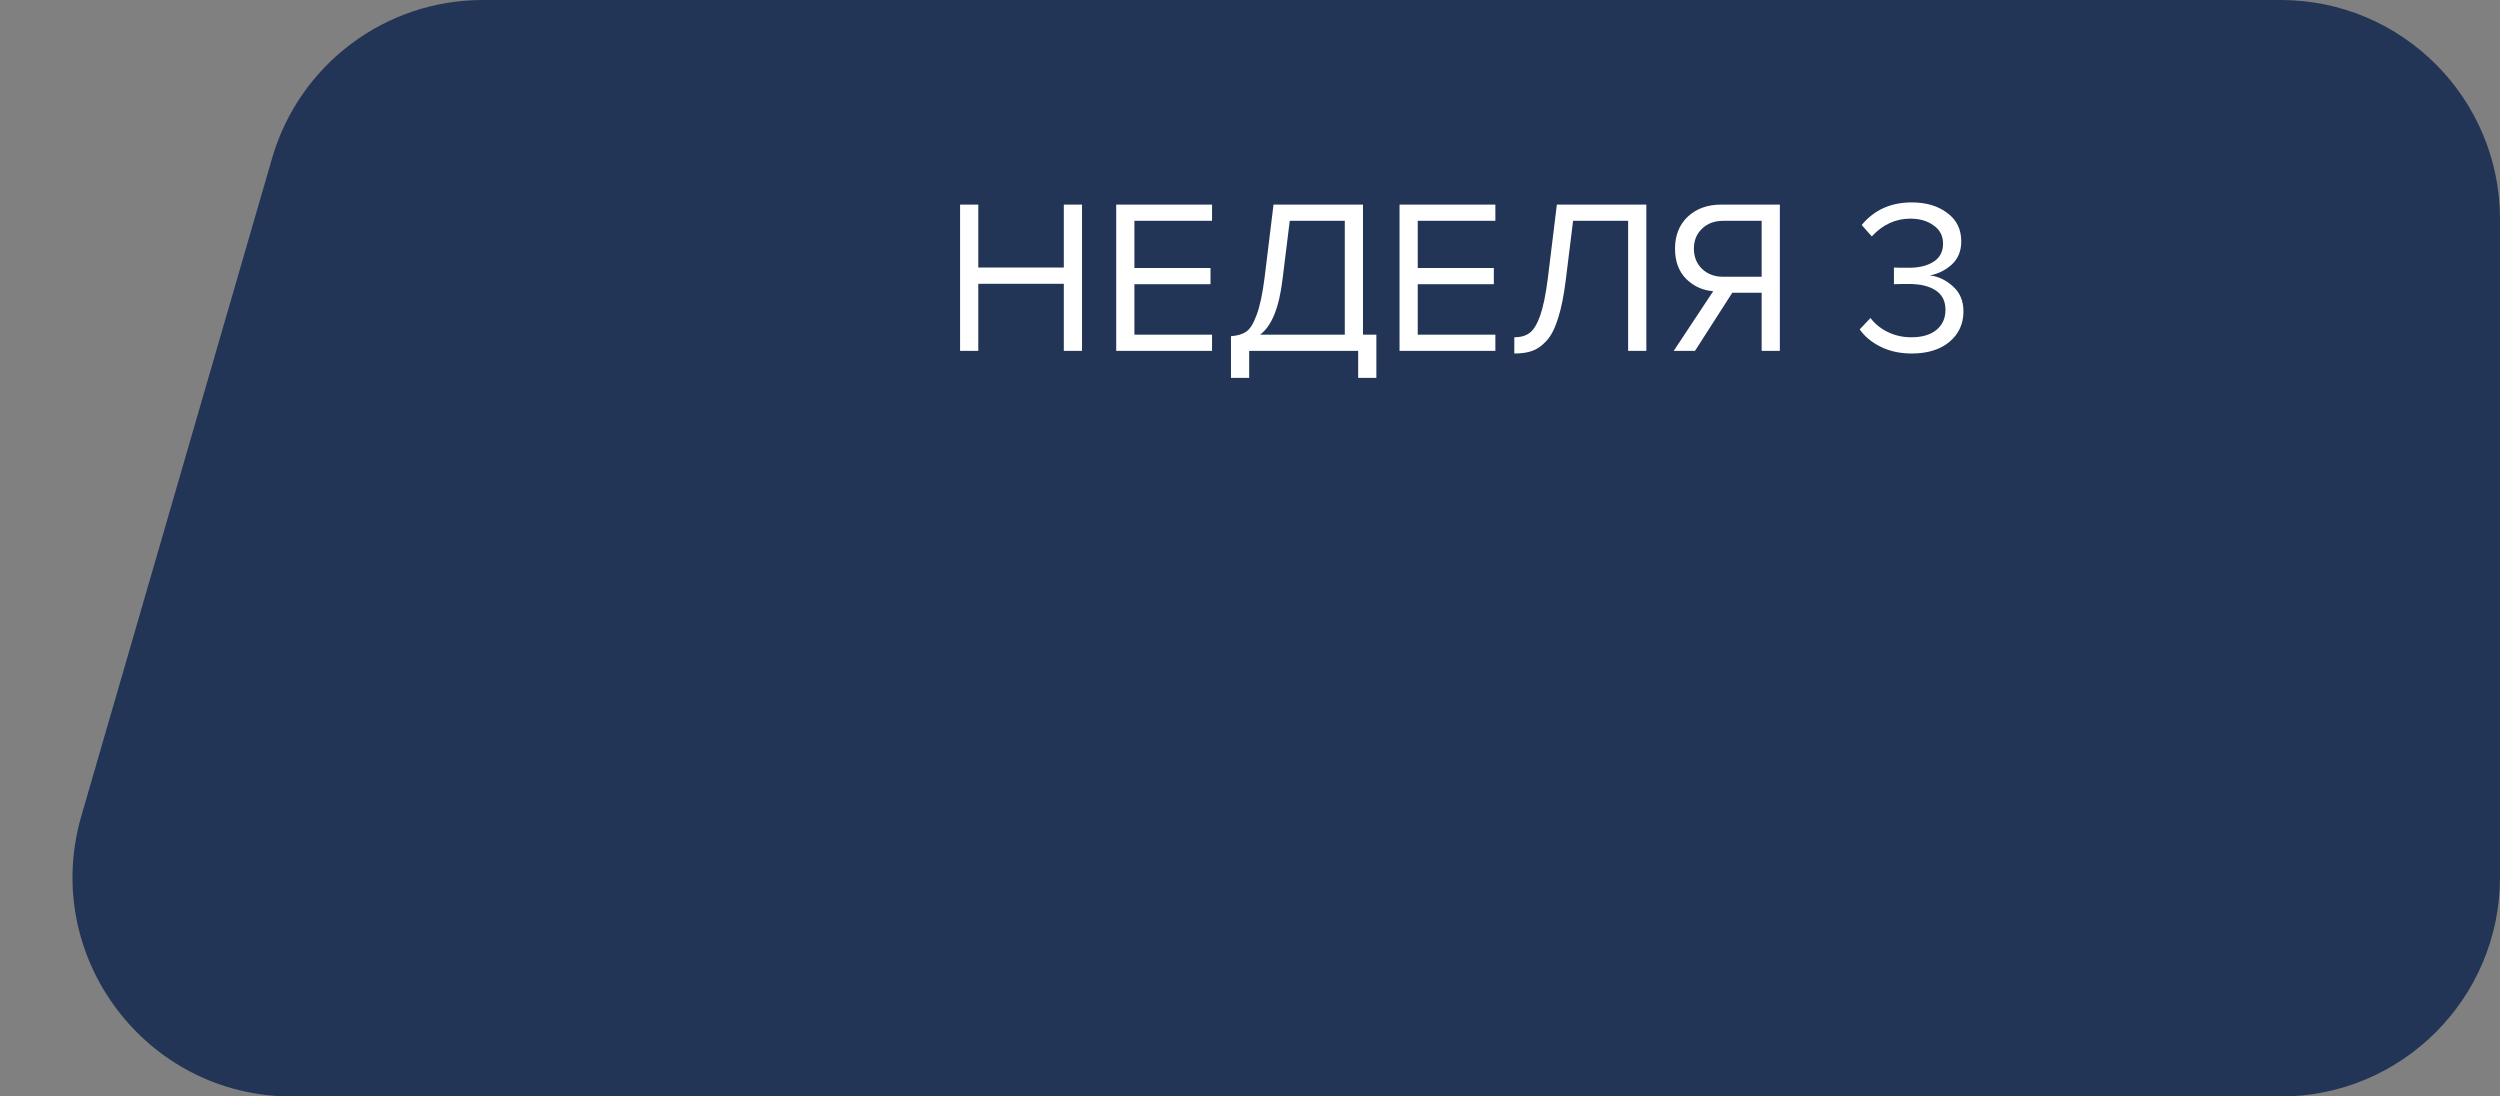
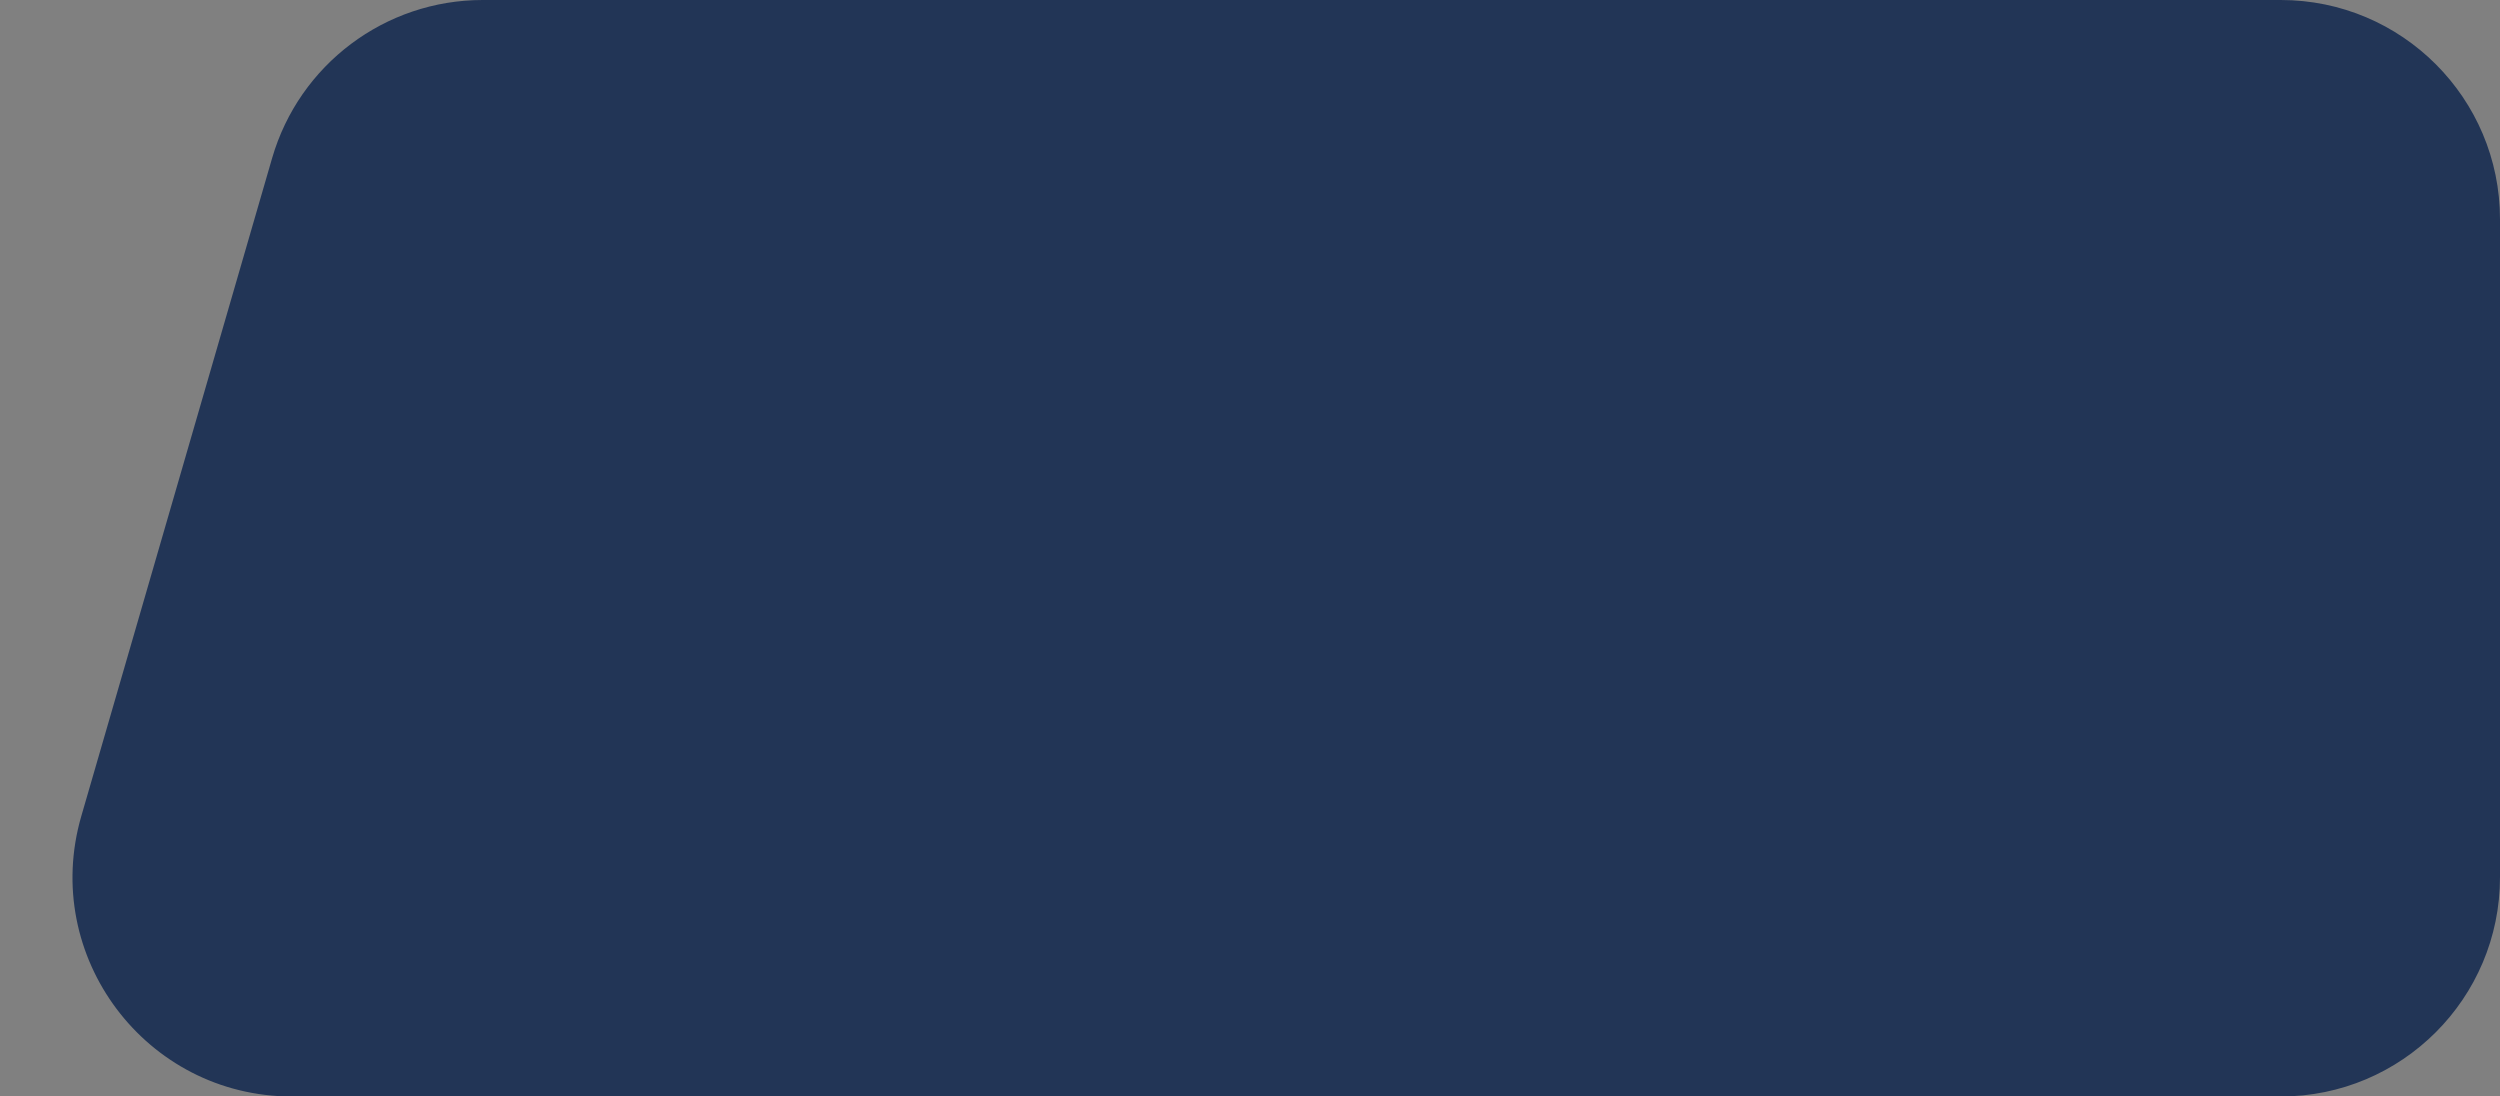
<svg xmlns="http://www.w3.org/2000/svg" width="228" height="100" viewBox="0 0 228 100" fill="none">
  <rect x="0" y="0" width="228" height="100" fill="#808080" stroke="none" />
  <path d="M24.815 14.43C27.294 5.881 35.124 0 44.024 0H208C219.046 0 228 8.954 228 20V80C228 91.046 219.046 100 208 100H26.624C13.303 100 3.705 87.223 7.415 74.43L24.815 14.43Z" fill="#223556" />
-   <path d="M98.68 32H97.02V25.88H89.22V32H87.56V18.66H89.22V24.4H97.02V18.66H98.68V32ZM110.538 32H101.798V18.66H110.538V20.14H103.458V24.44H110.398V25.92H103.458V30.52H110.538V32ZM112.265 34.46V30.66C112.852 30.62 113.318 30.48 113.665 30.24C114.012 30 114.325 29.493 114.605 28.72C114.898 27.947 115.138 26.827 115.325 25.36L116.145 18.66H124.305V30.52H125.525V34.46H123.865V32H113.925V34.46H112.265ZM116.965 25.48C116.658 28.053 115.978 29.733 114.925 30.52H122.645V20.14H117.625L116.965 25.48ZM136.378 32H127.638V18.66H136.378V20.14H129.298V24.44H136.238V25.92H129.298V30.52H136.378V32ZM138.105 32.24V30.76C138.678 30.76 139.145 30.627 139.505 30.36C139.865 30.093 140.185 29.567 140.465 28.78C140.745 27.98 140.978 26.84 141.165 25.36L141.985 18.66H150.145V32H148.485V20.14H143.465L142.805 25.48C142.632 26.907 142.398 28.08 142.105 29C141.825 29.92 141.472 30.613 141.045 31.08C140.632 31.533 140.198 31.84 139.745 32C139.305 32.16 138.758 32.24 138.105 32.24ZM154.583 32H152.643L156.243 26.56C155.27 26.48 154.443 26.1 153.763 25.42C153.096 24.74 152.763 23.827 152.763 22.68C152.763 21.467 153.15 20.493 153.923 19.76C154.71 19.027 155.723 18.66 156.963 18.66H162.323V32H160.663V26.7H157.983L154.583 32ZM157.143 25.24H160.663V20.14H157.143C156.356 20.14 155.716 20.38 155.223 20.86C154.73 21.327 154.483 21.933 154.483 22.68C154.483 23.427 154.73 24.04 155.223 24.52C155.73 25 156.37 25.24 157.143 25.24ZM174.347 32.24C173.281 32.24 172.334 32.033 171.507 31.62C170.681 31.207 170.047 30.68 169.607 30.04L170.587 29C170.987 29.533 171.514 29.96 172.167 30.28C172.821 30.6 173.534 30.76 174.307 30.76C175.281 30.76 176.041 30.54 176.587 30.1C177.147 29.647 177.427 29.033 177.427 28.26C177.427 27.46 177.127 26.867 176.527 26.48C175.941 26.093 175.134 25.9 174.107 25.9C173.321 25.9 172.861 25.907 172.727 25.92V24.4C172.874 24.413 173.334 24.42 174.107 24.42C175.014 24.42 175.754 24.24 176.327 23.88C176.914 23.507 177.207 22.953 177.207 22.22C177.207 21.513 176.921 20.96 176.347 20.56C175.787 20.147 175.081 19.94 174.227 19.94C172.881 19.94 171.707 20.48 170.707 21.56L169.787 20.52C170.921 19.147 172.441 18.46 174.347 18.46C175.667 18.46 176.747 18.78 177.587 19.42C178.441 20.047 178.867 20.913 178.867 22.02C178.867 22.9 178.574 23.607 177.987 24.14C177.401 24.66 176.734 24.987 175.987 25.12C176.721 25.187 177.414 25.507 178.067 26.08C178.734 26.653 179.067 27.427 179.067 28.4C179.067 29.533 178.641 30.46 177.787 31.18C176.934 31.887 175.787 32.24 174.347 32.24Z" fill="white" />
</svg>